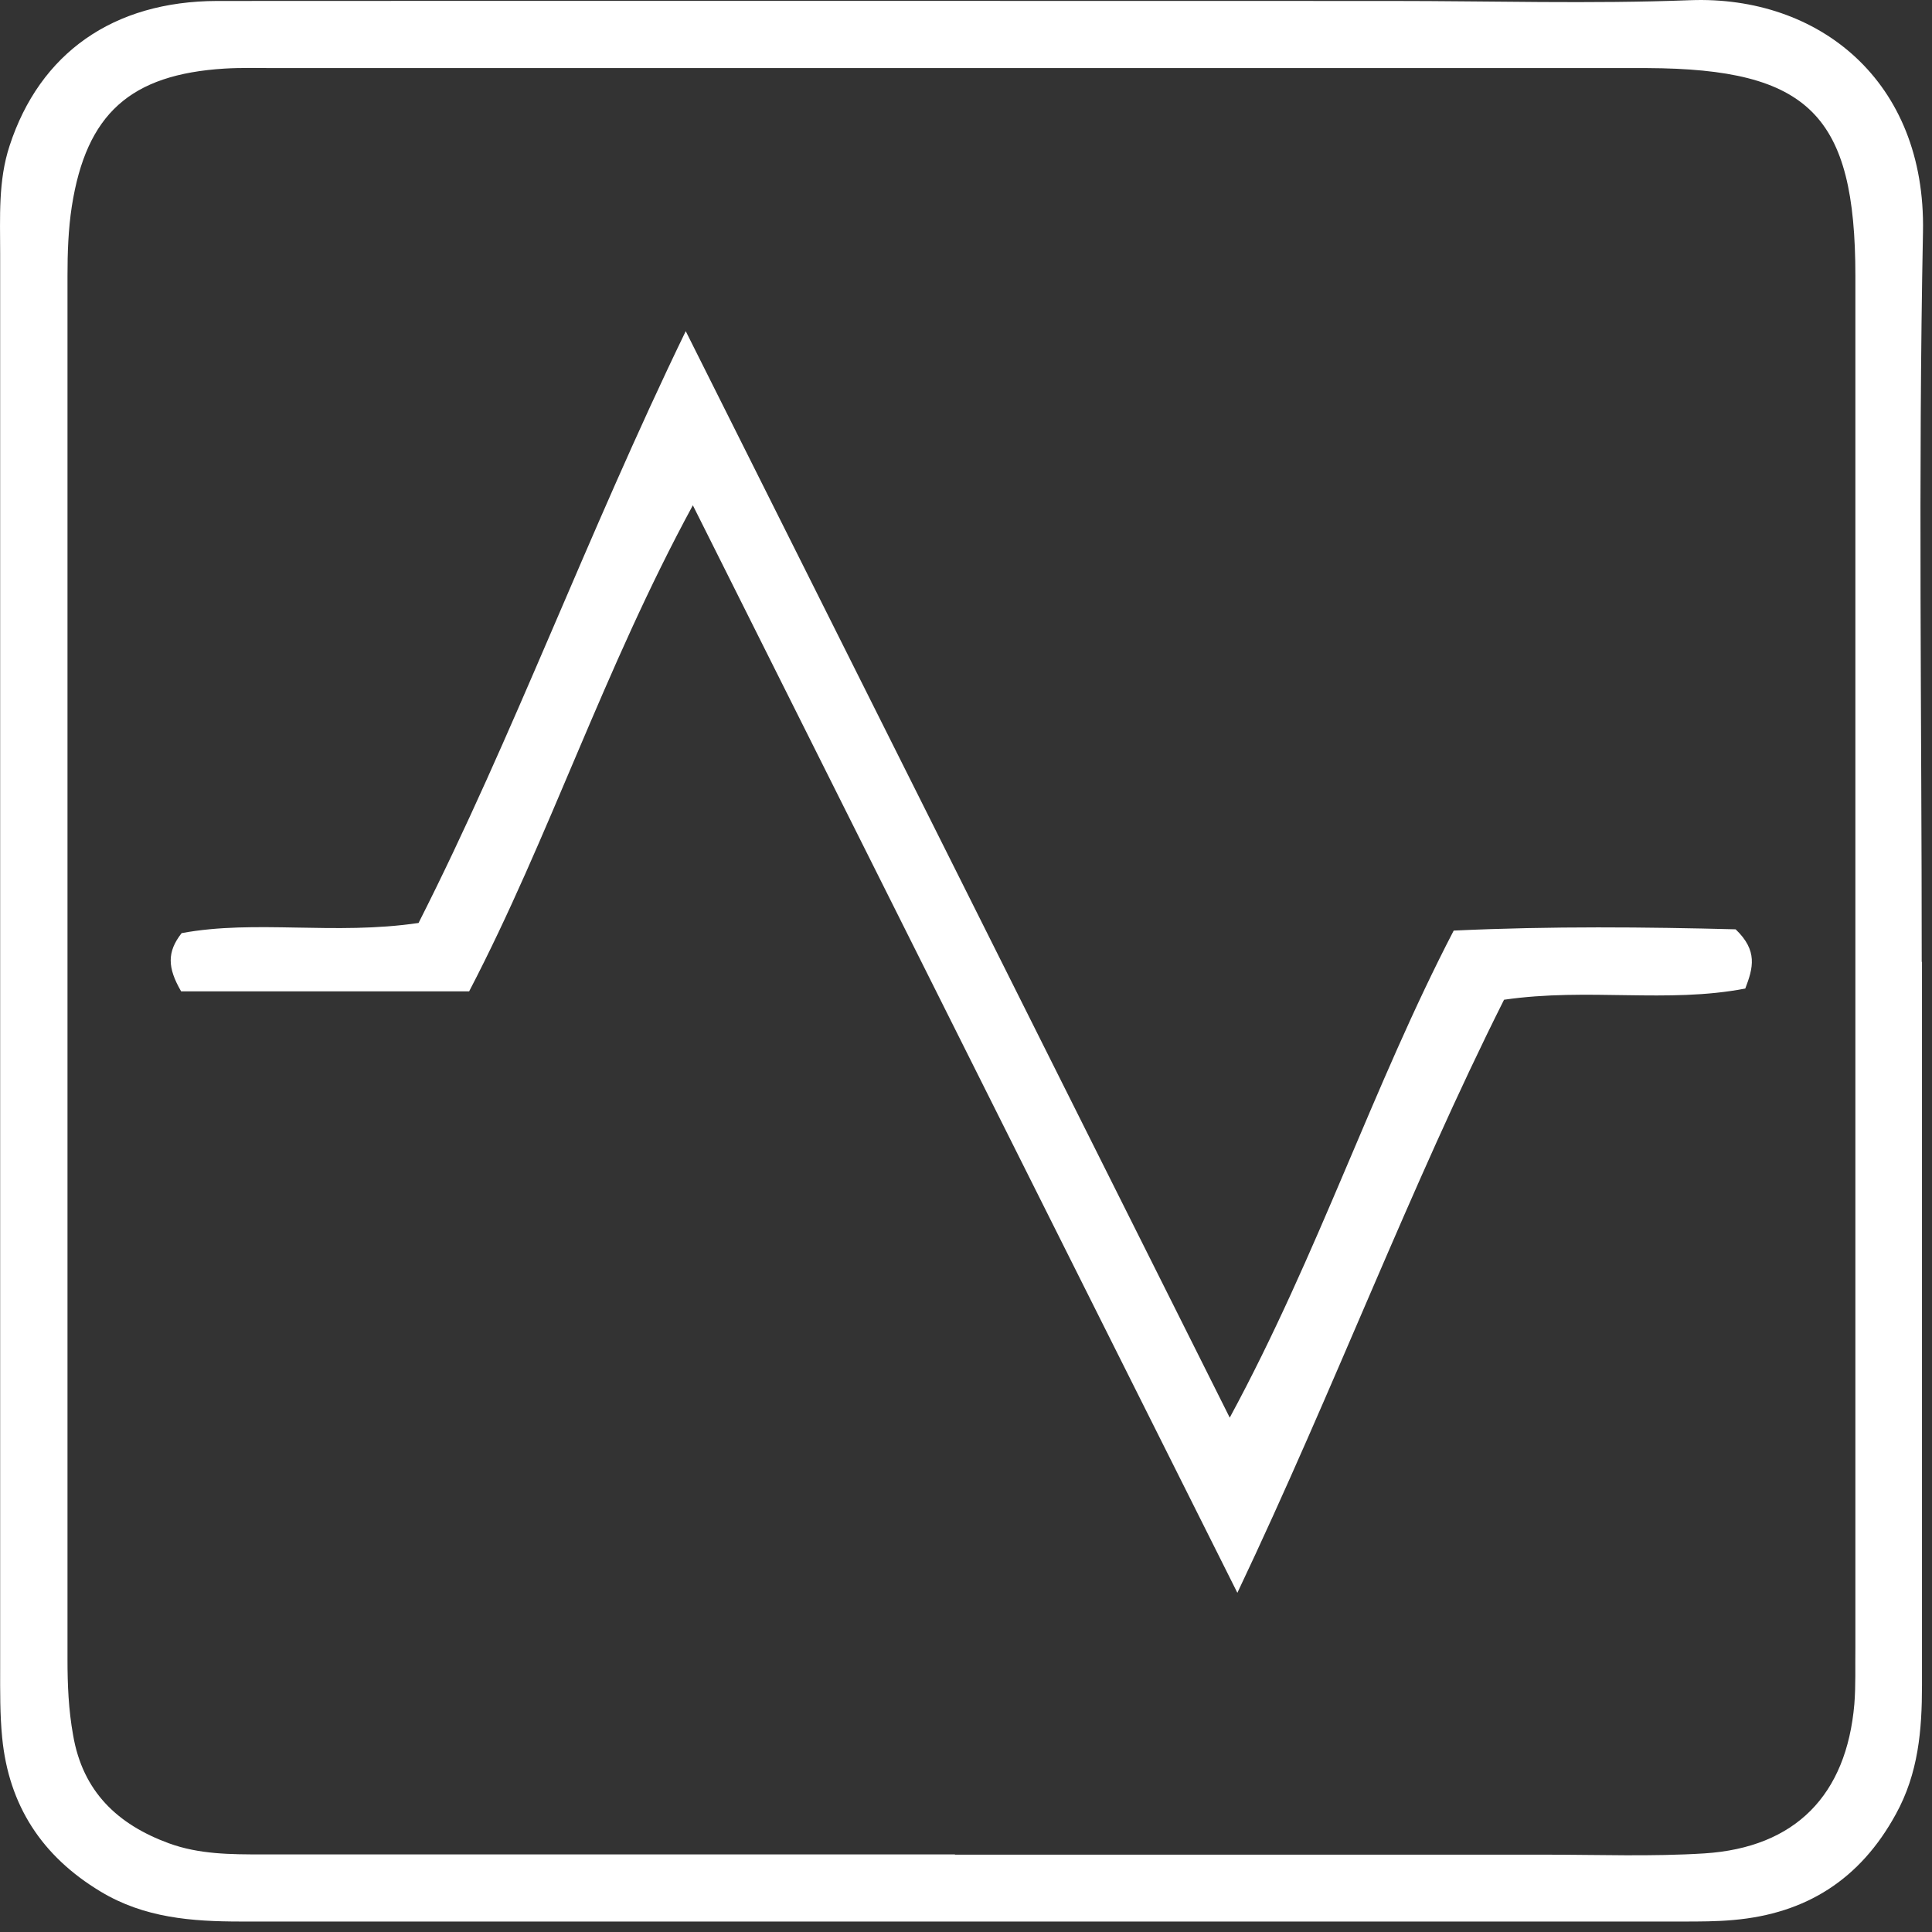
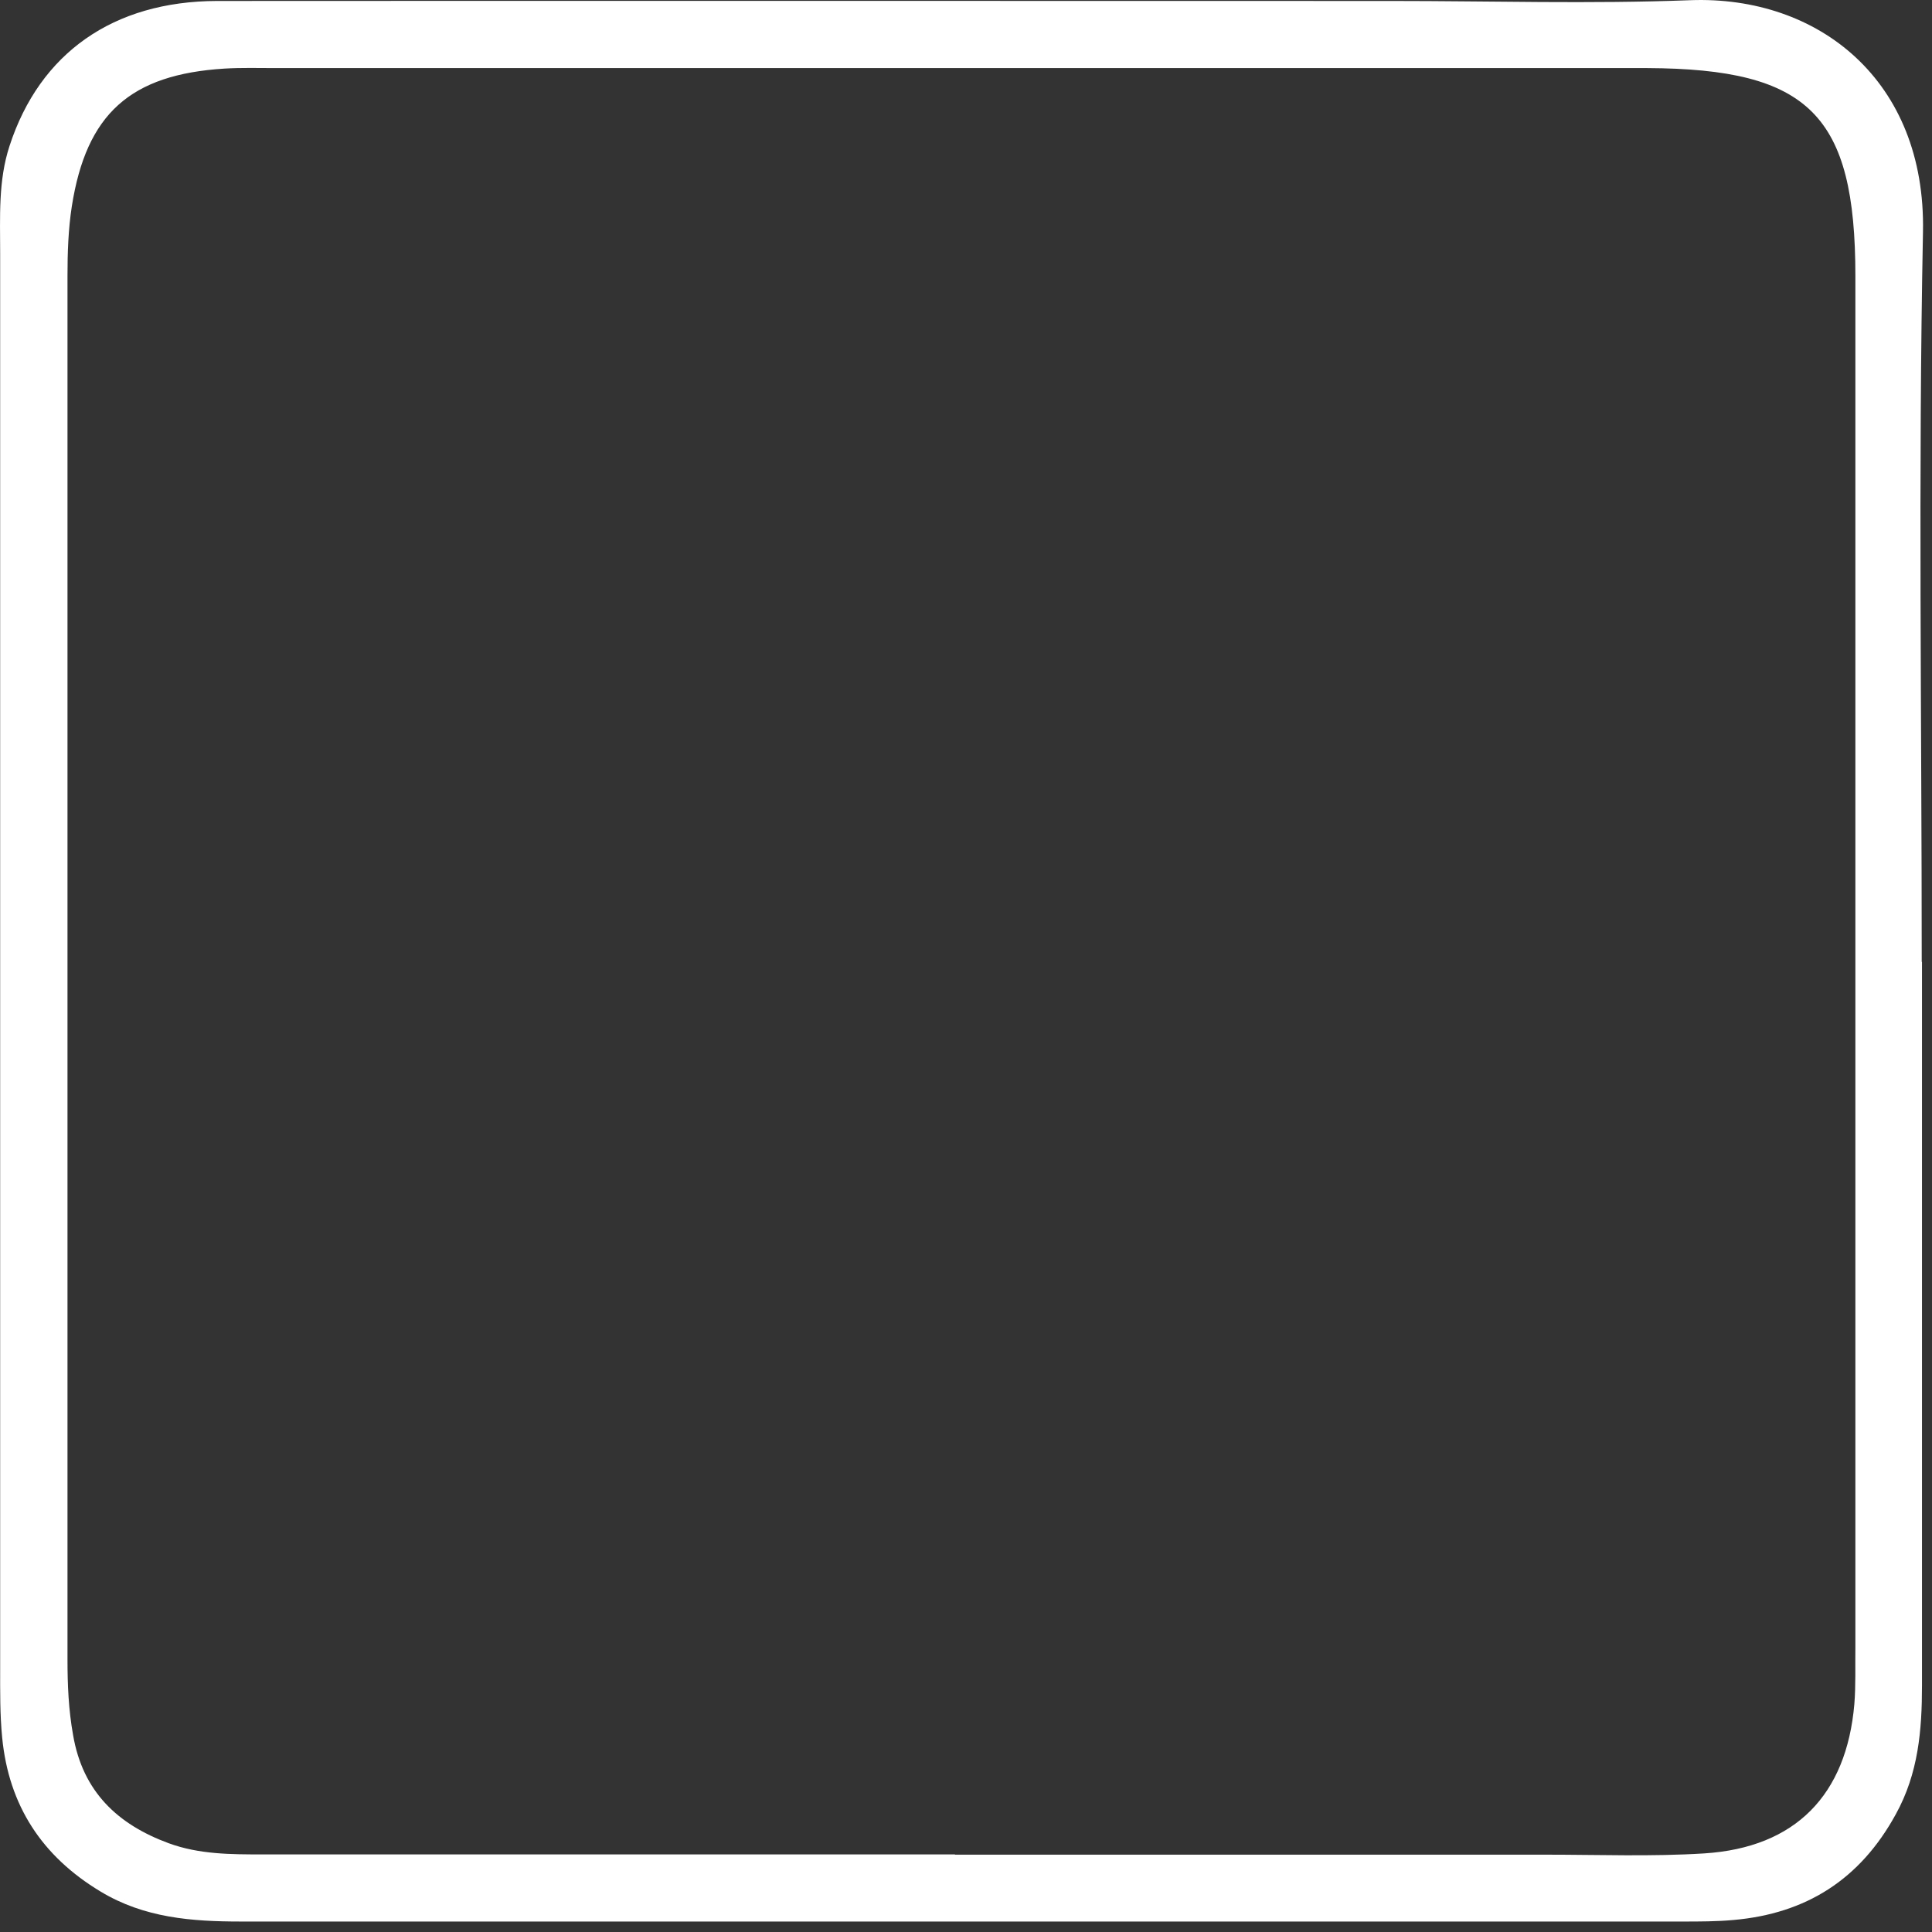
<svg xmlns="http://www.w3.org/2000/svg" width="76" height="76" viewBox="0 0 76 76" fill="none">
  <rect x="0" y="0" width="76" height="76" fill="#333333" stroke="none" />
  <path d="M75.606 37.838C75.606 47.328 75.606 56.808 75.606 66.298C75.606 68.058 75.466 69.758 74.576 71.368C73.175 73.928 71.055 75.278 68.186 75.528C67.525 75.588 66.856 75.588 66.186 75.588C47.285 75.588 28.386 75.588 9.486 75.588C7.545 75.588 5.676 75.448 3.955 74.408C1.645 73.018 0.346 71.018 0.086 68.358C-0.004 67.448 0.006 66.528 0.006 65.618C0.006 47.058 0.006 28.508 0.006 9.948C0.006 8.538 -0.074 7.108 0.376 5.738C1.565 2.088 4.455 0.048 8.536 0.038C23.936 0.028 39.346 0.038 54.745 0.038C58.656 0.038 62.575 0.158 66.486 0.008C71.535 -0.182 75.766 3.168 75.645 9.128C75.456 18.698 75.596 28.268 75.596 37.838H75.606ZM37.566 72.958C45.316 72.958 53.056 72.958 60.806 72.958C62.886 72.958 64.975 73.038 67.046 72.908C70.626 72.678 72.635 70.618 72.945 67.038C73.005 66.298 72.975 65.538 72.986 64.788C72.986 46.808 72.986 28.838 72.986 10.858C72.986 4.518 71.165 2.708 64.805 2.678C64.635 2.678 64.475 2.678 64.305 2.678C46.486 2.678 28.666 2.678 10.835 2.678C10.165 2.678 9.505 2.658 8.835 2.698C5.125 2.928 3.396 4.478 2.825 8.118C2.686 9.018 2.655 9.938 2.655 10.848C2.655 28.988 2.655 47.138 2.655 65.278C2.655 66.278 2.696 67.258 2.876 68.258C3.256 70.478 4.625 71.768 6.636 72.508C7.835 72.948 9.085 72.948 10.335 72.948C19.416 72.948 28.495 72.948 37.566 72.948V72.958Z" fill="white" />
-   <path d="M7.125 38.997C6.585 38.067 6.565 37.447 7.145 36.707C10.055 36.167 13.155 36.797 16.465 36.307C20.195 28.947 23.075 21.077 26.975 13.027C34.165 27.387 41.145 41.317 48.375 55.767C51.885 49.277 54.005 42.727 57.185 36.607C61.045 36.427 64.765 36.467 68.275 36.557C69.155 37.397 68.965 38.077 68.655 38.887C65.585 39.477 62.485 38.847 59.165 39.327C55.465 46.697 52.525 54.547 48.675 62.657C41.465 48.257 34.485 34.327 27.255 19.877C23.735 26.357 21.625 32.917 18.455 38.997H7.125Z" fill="white" />
</svg>